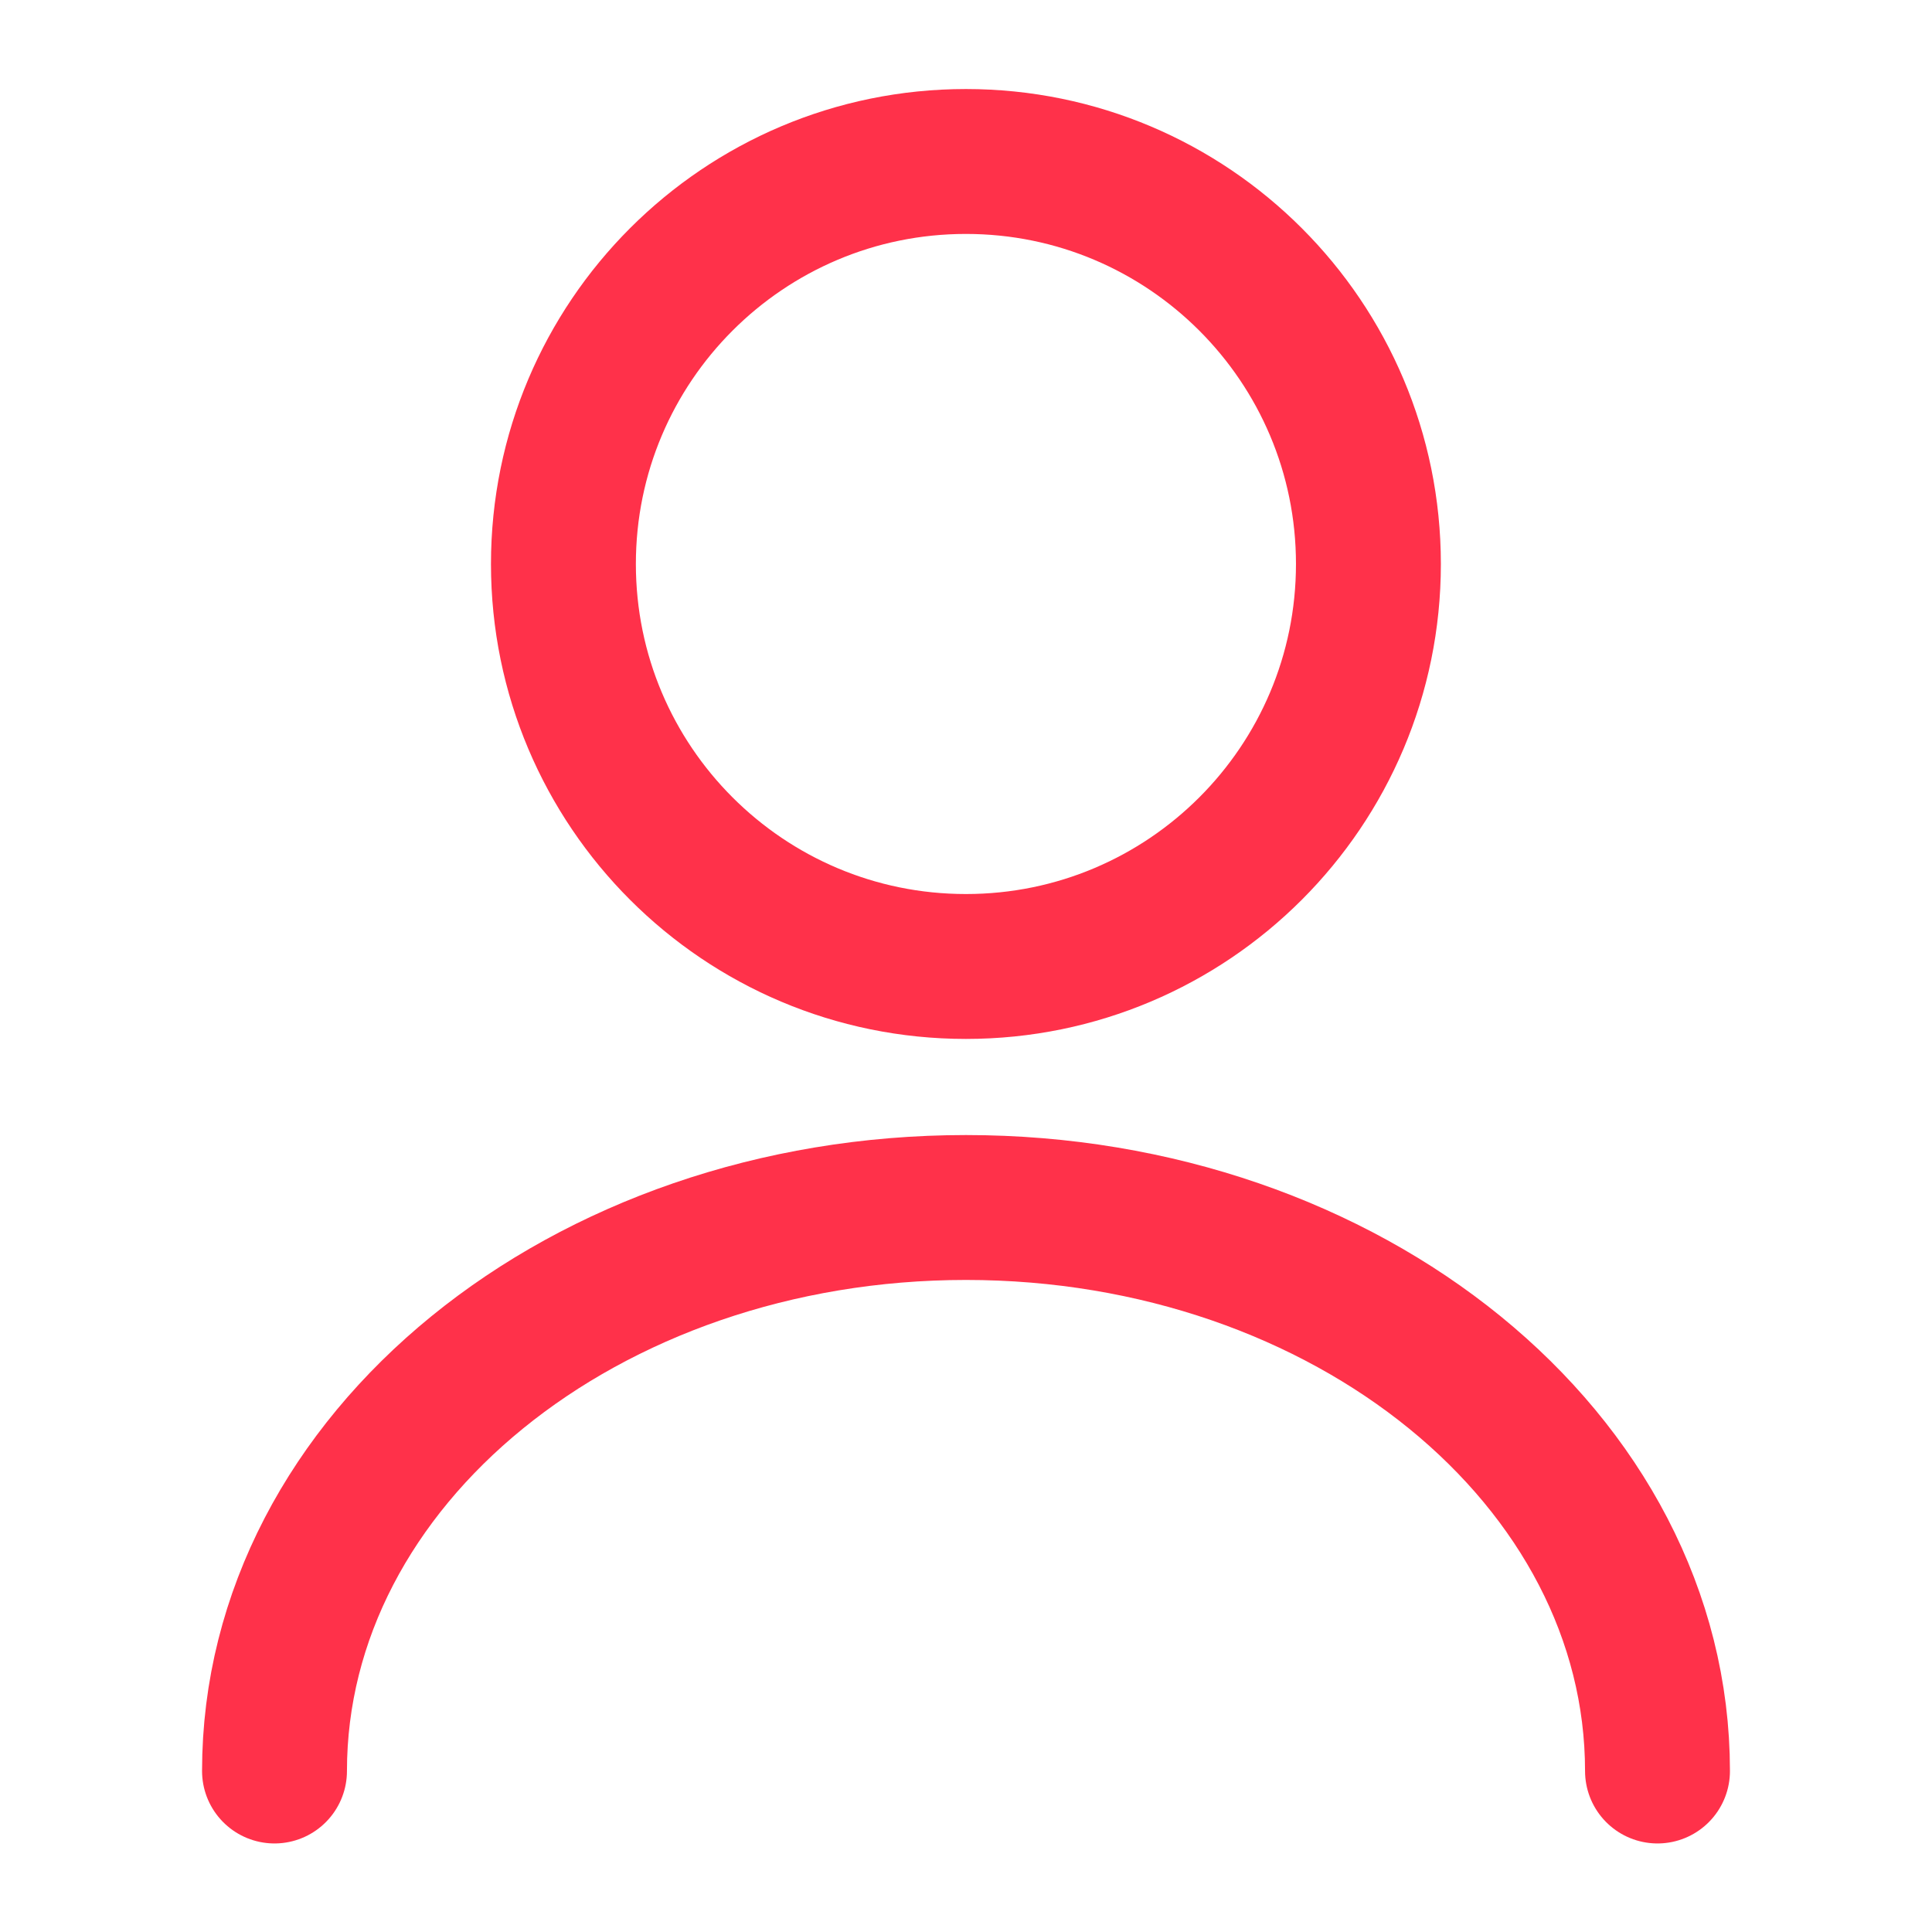
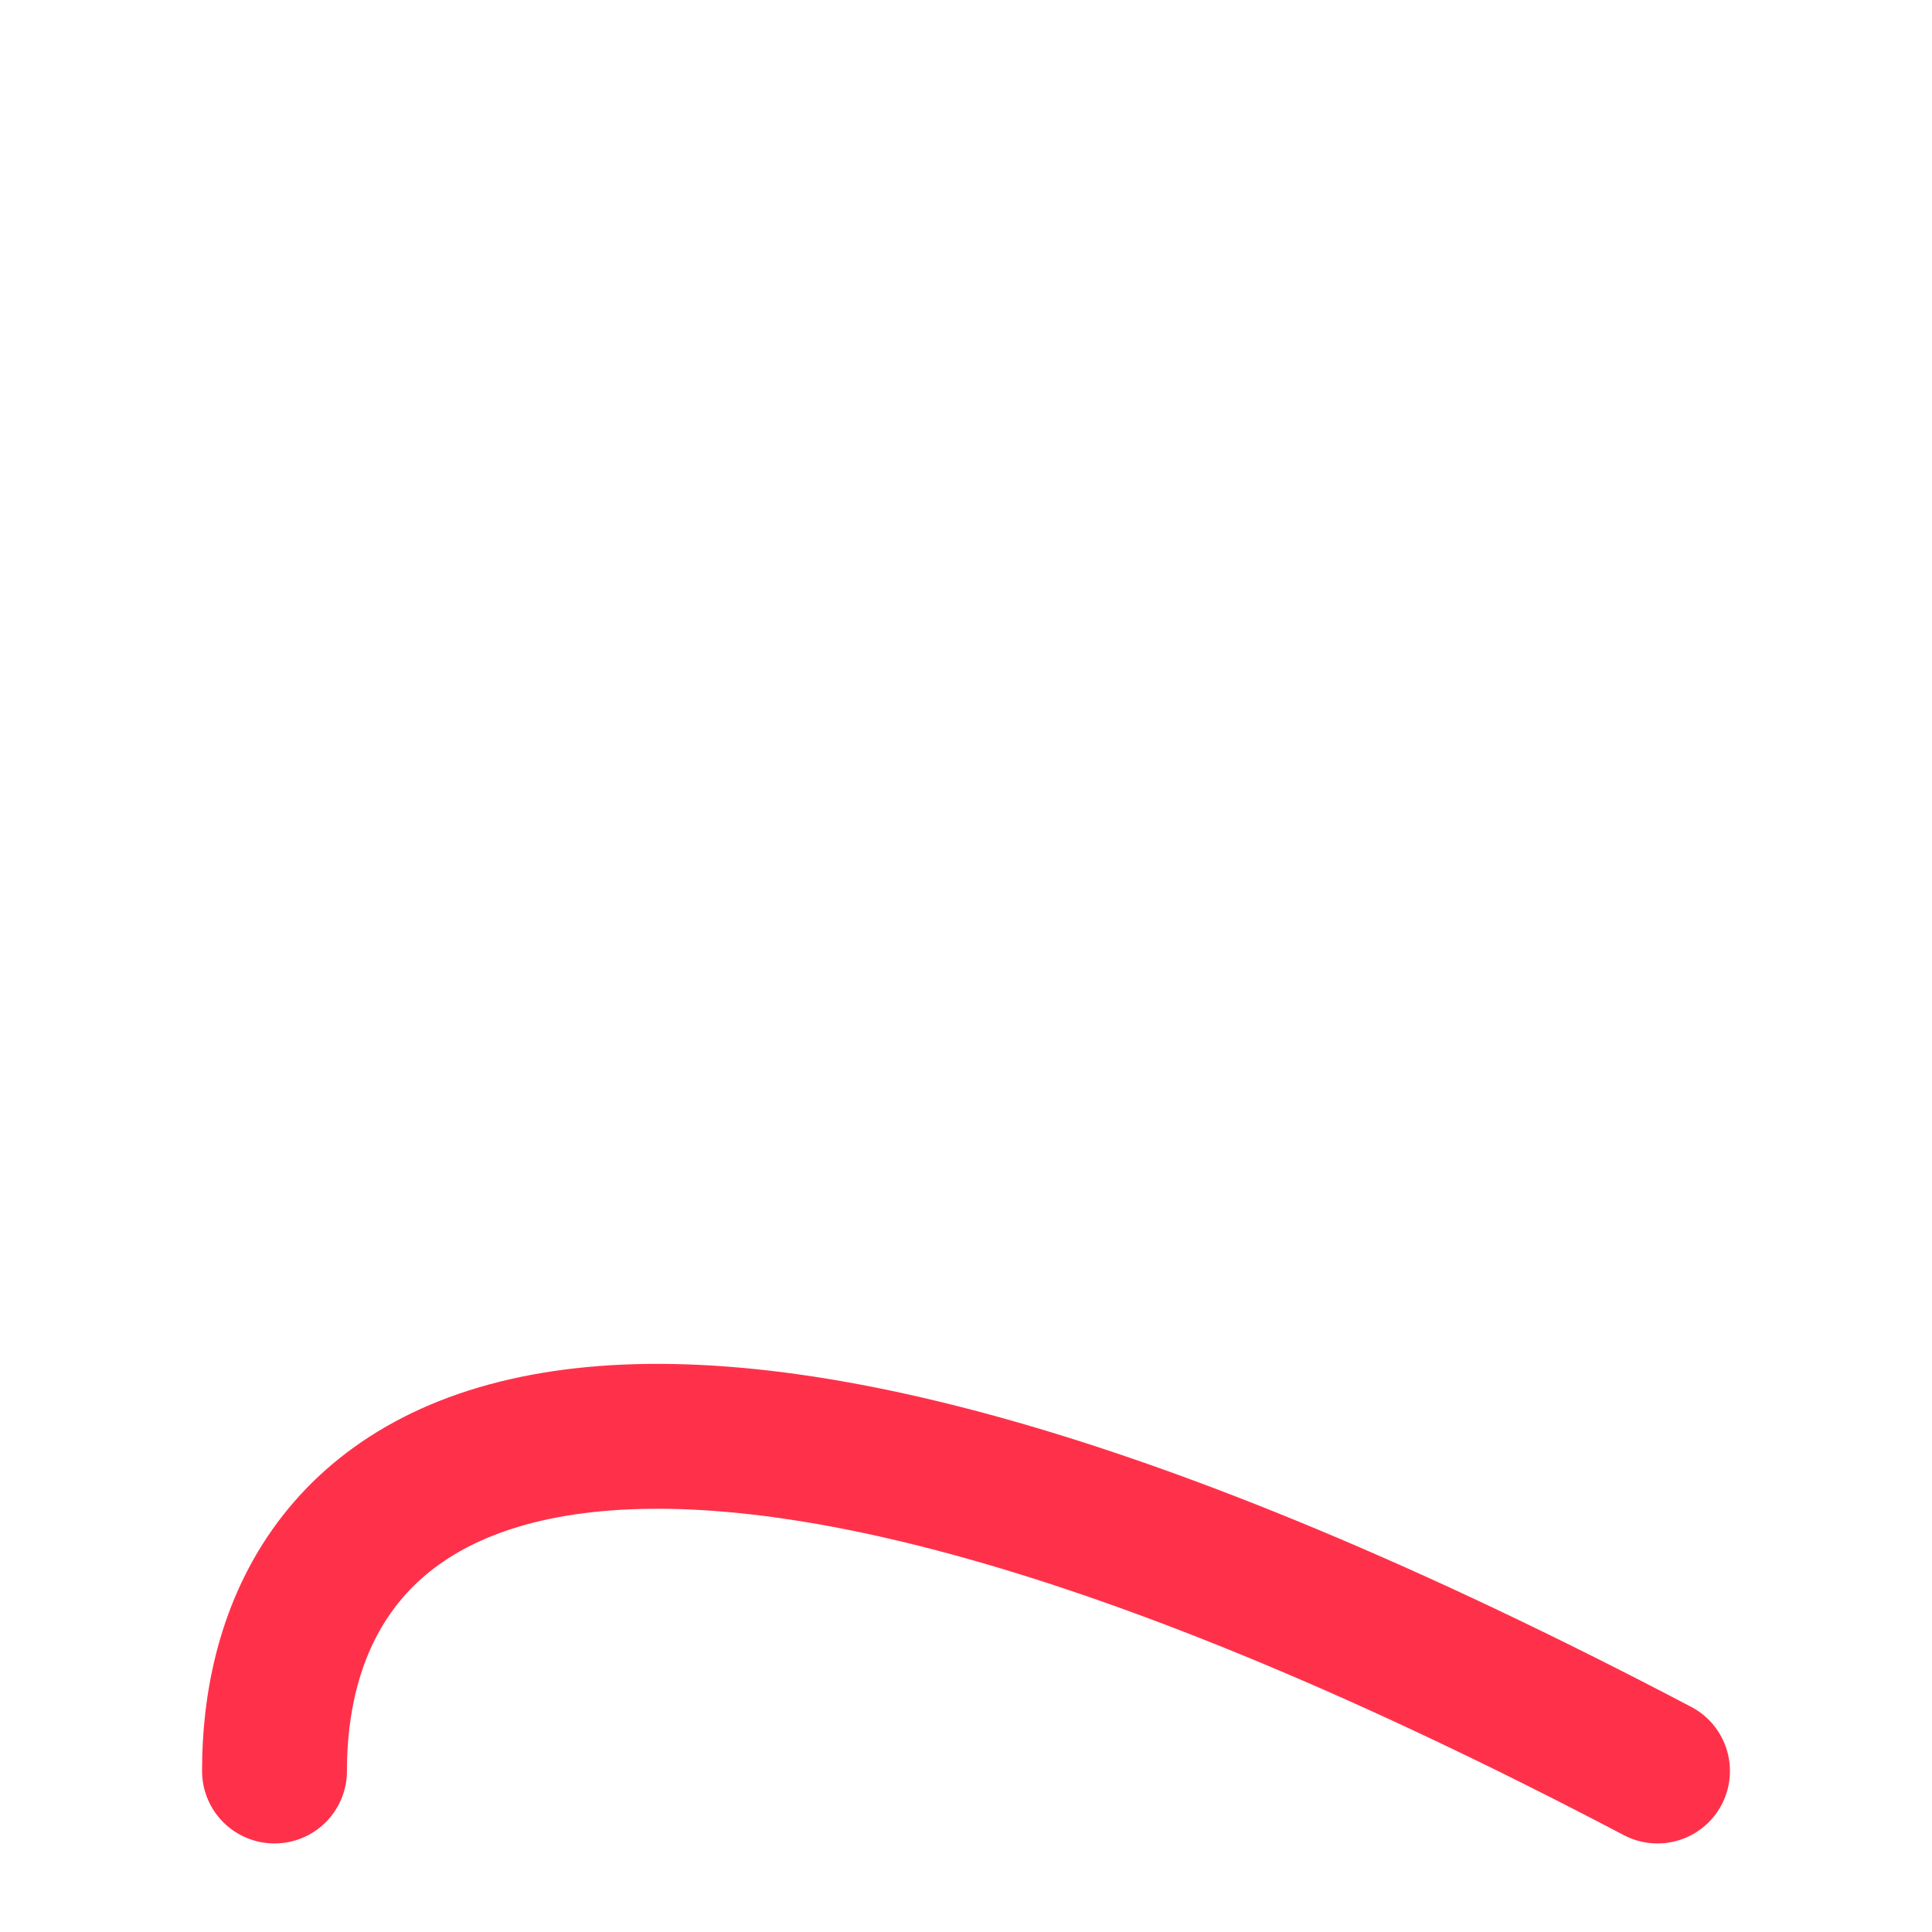
<svg xmlns="http://www.w3.org/2000/svg" width="24" height="24" viewBox="0 0 24 24" fill="none">
-   <path d="M11.999 12.006C14.76 12.006 16.999 9.768 16.999 7.006C16.999 4.245 14.76 2.006 11.999 2.006C9.238 2.006 6.999 4.245 6.999 7.006C6.999 9.768 9.238 12.006 11.999 12.006Z" stroke="#FF314A" stroke-width="1.8" stroke-linecap="round" stroke-linejoin="round" />
-   <path d="M20.59 22C20.59 18.13 16.74 15 12 15C7.26 15 3.41 18.13 3.41 22" stroke="#FF314A" stroke-width="1.8" stroke-linecap="round" stroke-linejoin="round" />
+   <path d="M20.59 22C7.26 15 3.41 18.13 3.41 22" stroke="#FF314A" stroke-width="1.8" stroke-linecap="round" stroke-linejoin="round" />
</svg>